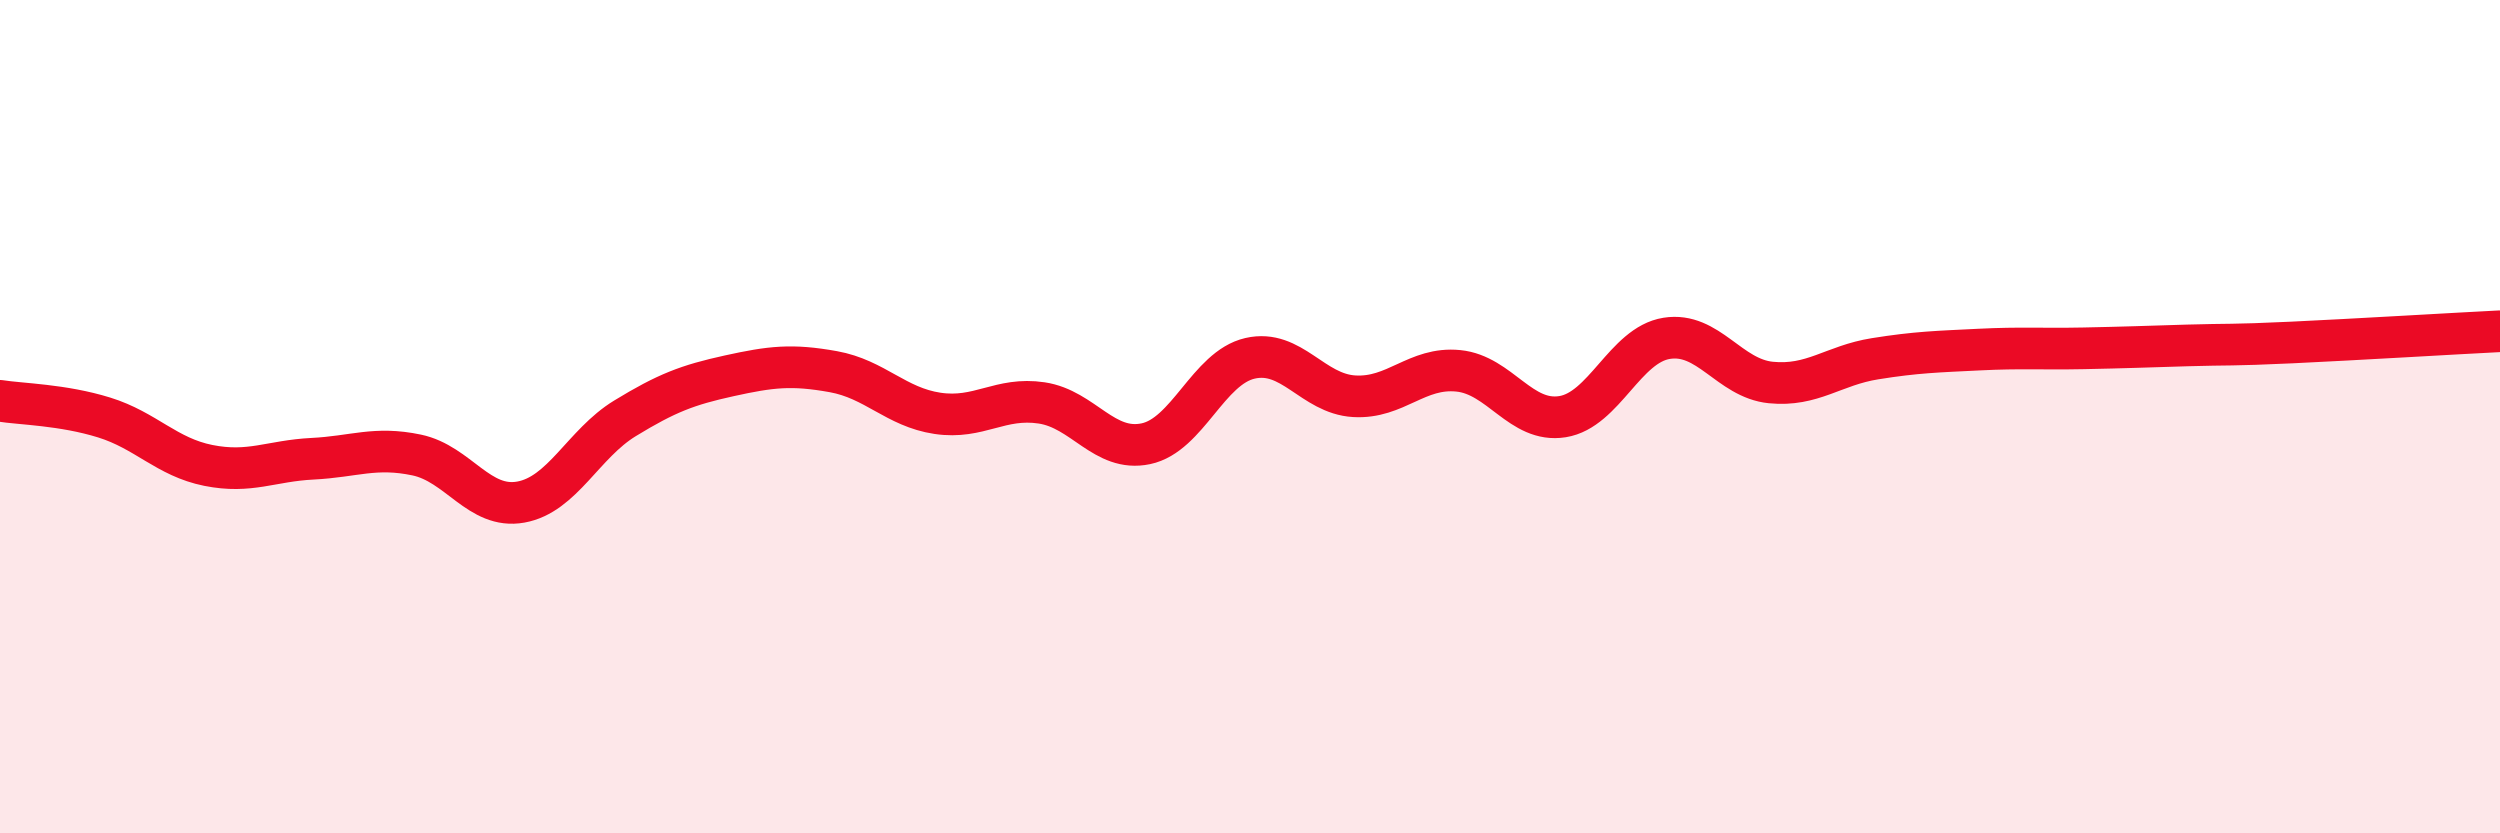
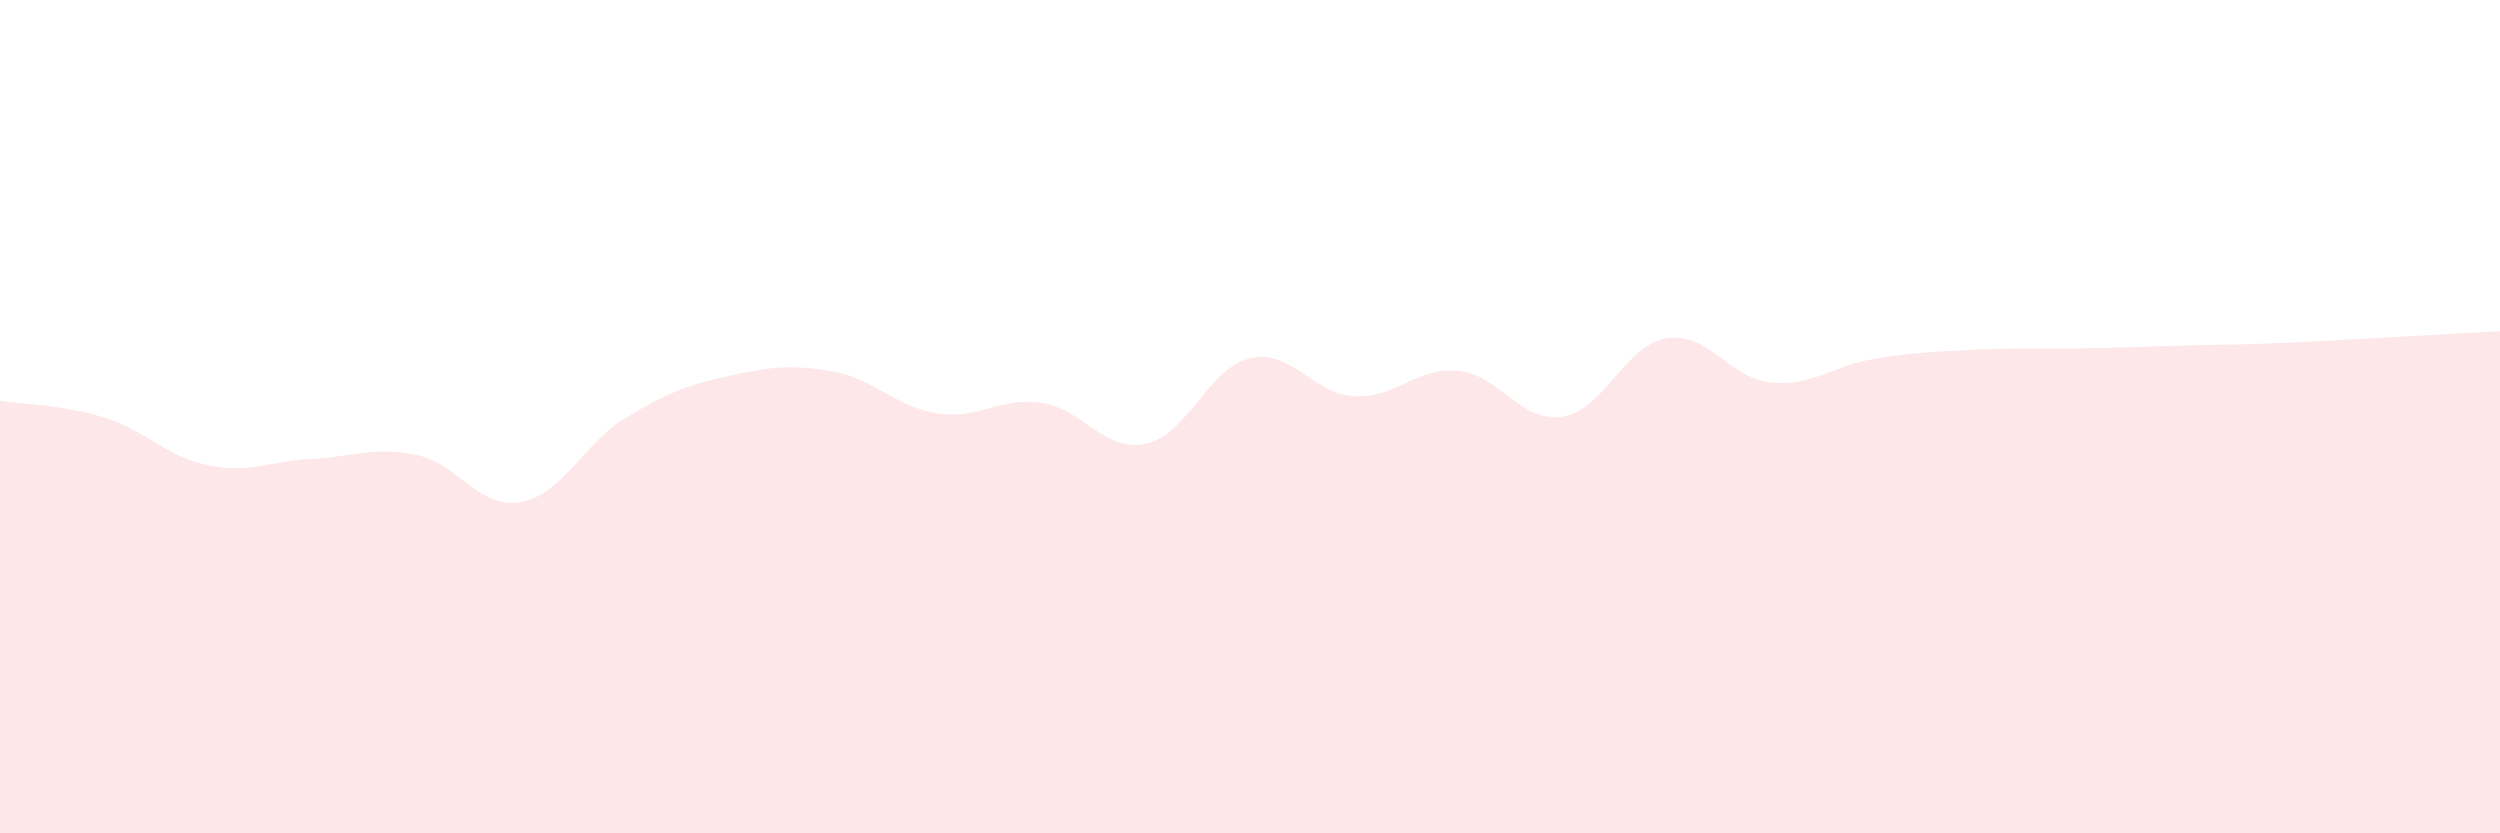
<svg xmlns="http://www.w3.org/2000/svg" width="60" height="20" viewBox="0 0 60 20">
  <path d="M 0,9.62 C 0.5,9.7 1.5,9.71 2.5,10.02 C 3.5,10.33 4,10.97 5,11.17 C 6,11.37 6.5,11.06 7.5,11.01 C 8.5,10.96 9,10.71 10,10.92 C 11,11.13 11.5,12.23 12.5,12.05 C 13.5,11.87 14,10.65 15,10.04 C 16,9.43 16.5,9.24 17.5,9.02 C 18.5,8.8 19,8.74 20,8.92 C 21,9.1 21.5,9.77 22.5,9.92 C 23.5,10.07 24,9.52 25,9.67 C 26,9.82 26.5,10.86 27.5,10.65 C 28.5,10.44 29,8.83 30,8.6 C 31,8.37 31.5,9.45 32.5,9.51 C 33.5,9.57 34,8.8 35,8.9 C 36,9 36.5,10.16 37.5,10 C 38.5,9.84 39,8.28 40,8.12 C 41,7.96 41.5,9.08 42.5,9.18 C 43.5,9.28 44,8.77 45,8.61 C 46,8.45 46.5,8.44 47.5,8.39 C 48.5,8.34 49,8.38 50,8.36 C 51,8.34 51.5,8.32 52.5,8.29 C 53.5,8.26 53.5,8.29 55,8.22 C 56.5,8.15 59,8 60,7.95L60 20L0 20Z" fill="#EB0A25" opacity="0.1" stroke-linecap="round" stroke-linejoin="round" />
-   <path d="M 0,9.62 C 0.5,9.7 1.5,9.71 2.5,10.02 C 3.5,10.33 4,10.97 5,11.17 C 6,11.37 6.5,11.06 7.5,11.01 C 8.5,10.96 9,10.71 10,10.92 C 11,11.13 11.5,12.23 12.5,12.05 C 13.5,11.87 14,10.65 15,10.04 C 16,9.43 16.5,9.24 17.5,9.02 C 18.5,8.8 19,8.74 20,8.92 C 21,9.1 21.5,9.77 22.5,9.92 C 23.5,10.07 24,9.52 25,9.67 C 26,9.82 26.5,10.86 27.5,10.65 C 28.5,10.44 29,8.83 30,8.6 C 31,8.37 31.5,9.45 32.5,9.51 C 33.5,9.57 34,8.8 35,8.9 C 36,9 36.5,10.16 37.5,10 C 38.5,9.84 39,8.28 40,8.12 C 41,7.96 41.5,9.08 42.5,9.18 C 43.5,9.28 44,8.77 45,8.61 C 46,8.45 46.5,8.44 47.5,8.39 C 48.5,8.34 49,8.38 50,8.36 C 51,8.34 51.5,8.32 52.5,8.29 C 53.5,8.26 53.5,8.29 55,8.22 C 56.5,8.15 59,8 60,7.95" stroke="#EB0A25" stroke-width="1" fill="none" stroke-linecap="round" stroke-linejoin="round" />
</svg>